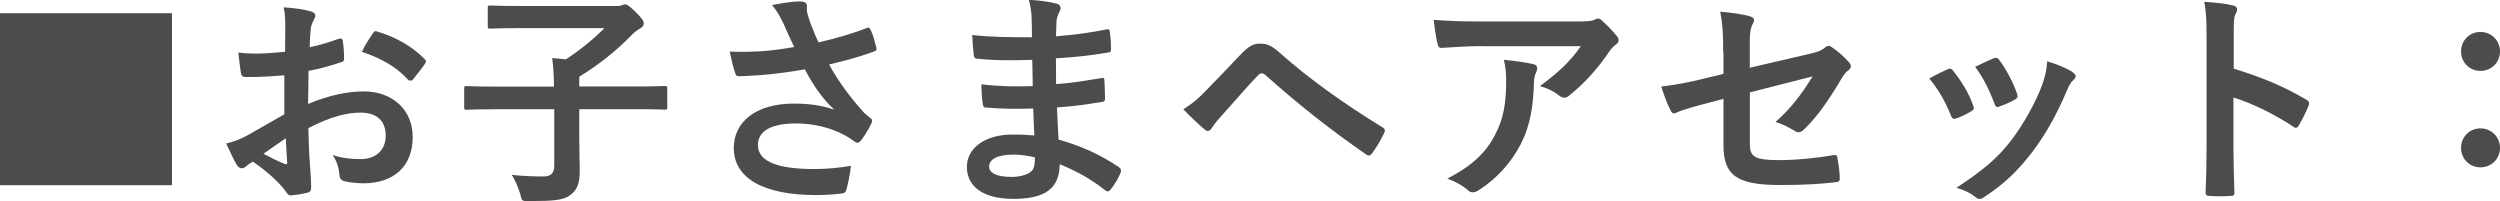
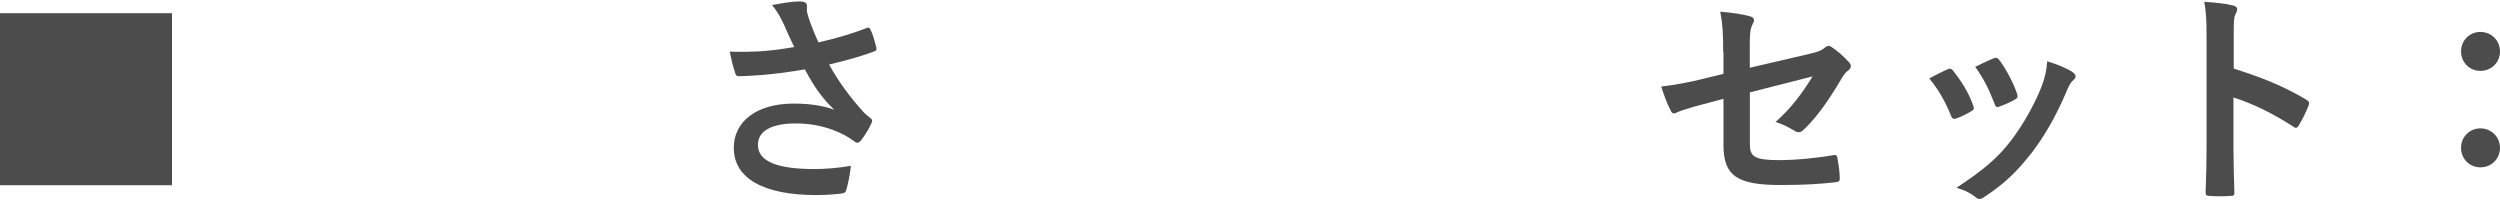
<svg xmlns="http://www.w3.org/2000/svg" id="_レイヤー_2" data-name="レイヤー 2" width="263.09" height="21.17" viewBox="0 0 263.09 21.17">
  <defs>
    <style>
      .cls-1 {
        fill: #4c4c4c;
      }
    </style>
  </defs>
  <g id="text">
    <g>
      <path class="cls-1" d="M18.1,1.39V19.49H0V1.39H18.1Z" />
-       <path class="cls-1" d="M29.95,7.92c-1.2,.1-2.42,.19-4.03,.19-.41,0-.53-.14-.58-.5-.07-.46-.17-1.25-.26-2.09,.62,.1,1.25,.12,1.87,.12,1.01,0,2.04-.1,3.05-.19,0-.79,.02-1.7,.02-2.74,0-.62-.02-1.32-.17-1.94,1.2,.07,2.21,.24,2.86,.43,.29,.07,.48,.24,.48,.46,0,.1-.05,.22-.14,.38-.17,.31-.29,.62-.34,.94-.07,.62-.1,1.22-.12,1.99,1.06-.22,2.04-.53,3.07-.89,.22-.07,.38-.02,.41,.22,.1,.6,.14,1.25,.14,1.87,0,.24-.07,.31-.31,.38-1.58,.5-1.99,.62-3.43,.91-.02,1.15-.02,2.33-.05,3.48,2.26-.96,4.37-1.34,5.9-1.32,2.98,.02,5.11,1.92,5.11,4.8,0,3.07-1.97,4.87-5.21,4.87-.7,0-1.46-.1-1.97-.22-.38-.1-.53-.34-.53-.72-.05-.53-.22-1.34-.72-2.04,1.15,.38,2.11,.43,3,.43,1.34,0,2.59-.77,2.59-2.47,0-1.56-.96-2.42-2.64-2.42-1.37,0-3.02,.36-5.5,1.63,.02,1.01,.05,1.82,.1,2.88,.07,1.06,.19,2.57,.19,3.12,0,.34,.05,.7-.36,.79-.53,.14-1.3,.26-1.78,.29-.26,.02-.36-.17-.58-.48-.65-.89-1.9-2.04-3.41-3.07-.26,.14-.55,.34-.77,.53-.12,.12-.29,.17-.41,.17-.19,0-.38-.14-.53-.38-.26-.43-.74-1.44-1.1-2.23,.62-.14,1.42-.41,2.21-.84,1.03-.58,2.16-1.22,3.91-2.23V7.92Zm-2.23,8.26c.67,.36,1.49,.77,2.26,1.08,.19,.05,.26,.02,.24-.19-.05-.62-.1-1.73-.14-2.52-.67,.46-1.49,1.01-2.35,1.63ZM39.19,3.58c.17-.26,.24-.34,.41-.29,2.21,.65,3.84,1.66,5.09,2.93,.1,.1,.14,.17,.14,.24s-.05,.14-.1,.24c-.31,.48-.94,1.22-1.3,1.7-.07,.1-.41,.12-.48,0-1.27-1.42-2.95-2.3-4.87-2.95,.31-.65,.7-1.27,1.1-1.87Z" />
-       <path class="cls-1" d="M52.13,11.5c-2.14,0-2.88,.05-3.02,.05-.24,0-.26-.02-.26-.26v-1.97c0-.24,.02-.26,.26-.26,.14,0,.89,.05,3.02,.05h6.17c-.02-1.1-.05-1.94-.19-3,.46,.05,.96,.07,1.44,.14,1.54-1.01,2.93-2.16,4.06-3.29h-8.71c-2.35,0-3.17,.05-3.31,.05-.24,0-.26-.02-.26-.26V.84c0-.24,.02-.26,.26-.26,.14,0,.96,.05,3.31,.05h10.18c.17,0,.34-.07,.41-.1,.07-.02,.14-.07,.31-.07,.14,0,.34,.07,1.06,.77,.74,.74,.89,.98,.89,1.25,0,.22-.14,.38-.41,.53-.26,.14-.58,.36-1.03,.84-1.34,1.37-3.17,2.9-5.35,4.22v1.03h5.98c2.14,0,2.88-.05,3.02-.05,.24,0,.26,.02,.26,.26v1.97c0,.24-.02,.26-.26,.26-.14,0-.89-.05-3.02-.05h-5.98v2.74c0,1.75,.05,2.95,.05,3.79,0,1.39-.34,2.02-1.01,2.52-.7,.53-1.75,.62-4.34,.62-.74,0-.74,.02-.91-.74-.22-.74-.55-1.46-.89-2.02,.94,.1,1.75,.17,3.34,.17,.77,0,1.13-.34,1.13-1.18v-5.9h-6.17Z" />
      <path class="cls-1" d="M82.44,2.47c-.34-.7-.58-1.2-1.2-1.94,1.18-.22,2.21-.38,2.86-.38s.82,.17,.82,.5c0,.22-.02,.46,.02,.67,.07,.29,.17,.62,.38,1.2,.29,.72,.5,1.3,.82,1.94,2.18-.5,3.77-1.01,5.02-1.49,.24-.12,.31-.1,.46,.17,.24,.46,.46,1.3,.6,1.85,.07,.24-.02,.36-.19,.41-1.15,.43-2.54,.86-4.78,1.39,.98,1.78,2.18,3.41,3.67,5.06,.19,.19,.41,.36,.62,.53,.14,.12,.24,.19,.24,.31,0,.17-.07,.29-.14,.41-.17,.41-.65,1.18-.94,1.56-.19,.26-.31,.36-.48,.36-.12,0-.19-.05-.38-.19-.31-.22-.53-.38-.98-.62-1.56-.82-3.31-1.22-5.09-1.22-2.5,0-4.01,.74-4.01,2.26,0,1.8,2.18,2.54,5.95,2.54,1.18,0,2.59-.12,3.84-.34-.1,.96-.34,2.04-.5,2.57-.07,.24-.17,.29-.46,.34-.43,.07-1.66,.17-2.66,.17-5.66,0-8.71-1.8-8.71-4.97,0-2.74,2.35-4.66,6.31-4.66,1.94,0,3.29,.29,4.27,.65-1.18-1.1-2.14-2.42-3.1-4.25-1.51,.26-2.9,.46-4.63,.6-.65,.05-1.75,.12-2.35,.12-.22,0-.31-.14-.38-.43-.24-.74-.36-1.25-.55-2.16,1.22,.05,2.21,.02,3-.02,1.01-.05,2.21-.19,3.79-.46-.41-.86-.74-1.56-1.13-2.47Z" />
-       <path class="cls-1" d="M108.74,11.42c-1.66,.05-3.29,.05-4.94-.1-.26,0-.36-.1-.38-.41-.1-.53-.14-1.49-.14-2.04,1.78,.22,3.6,.26,5.4,.19-.02-.91-.02-1.85-.05-2.76-2.3,.07-4.03,.07-5.74-.12-.26,0-.38-.1-.41-.34-.07-.6-.12-1.18-.17-2.16,2.09,.24,4.18,.24,6.29,.24,0-.89-.02-1.51-.05-2.33-.05-.55-.1-.98-.29-1.61,1.27,.07,2.3,.22,3.02,.43,.29,.1,.43,.43,.26,.72-.17,.34-.34,.74-.36,1.15-.02,.48-.02,.82-.05,1.54,2.23-.17,3.84-.43,5.26-.72,.29-.07,.38,0,.41,.29,.1,.67,.12,1.32,.12,1.75,0,.31-.07,.36-.26,.38-1.7,.29-3.24,.48-5.54,.62,0,.96,.02,1.85,.02,2.71,1.82-.12,2.98-.36,4.7-.62,.29-.07,.36-.02,.38,.19,.02,.46,.07,1.25,.07,1.97,0,.24-.1,.31-.36,.34-1.58,.26-2.69,.43-4.7,.58,.05,1.1,.1,2.28,.17,3.38,2.3,.65,4.27,1.51,6.36,2.9,.24,.22,.24,.29,.17,.58-.17,.46-.67,1.34-1.06,1.78-.1,.14-.19,.19-.31,.19-.07,0-.17-.02-.26-.12-1.46-1.15-2.95-1.99-4.78-2.74-.02,2.59-1.58,3.65-4.87,3.65s-4.9-1.37-4.9-3.36,1.9-3.41,4.8-3.41c.6,0,1.18,0,2.3,.1-.05-1.06-.1-2.04-.12-2.86Zm-2.06,4.85c-1.75,0-2.59,.5-2.59,1.27,0,.62,.72,1.08,2.38,1.08,.96,0,1.85-.29,2.18-.72,.19-.26,.26-.67,.26-1.34-.7-.17-1.56-.29-2.23-.29Z" />
-       <path class="cls-1" d="M126.96,9.48c1.18-1.2,2.35-2.42,3.48-3.62,.96-1.01,1.42-1.27,2.16-1.27s1.2,.19,2.09,.98c3.05,2.71,6.72,5.33,10.75,7.8,.31,.14,.36,.38,.22,.65-.43,.86-.84,1.54-1.25,2.09-.12,.17-.24,.26-.36,.26-.1,0-.17-.02-.26-.1-3.82-2.64-7.18-5.3-10.63-8.38-.14-.12-.26-.17-.38-.17-.17,0-.26,.07-.38,.19-1.18,1.22-2.26,2.52-3.91,4.34-.65,.72-.84,1.03-.96,1.22-.12,.19-.26,.31-.43,.31-.1,0-.22-.05-.34-.17-.65-.53-1.37-1.22-2.23-2.11,.96-.6,1.54-1.08,2.45-2.04Z" />
-       <path class="cls-1" d="M155.98,4.85c-1.37,0-2.83,.1-4.25,.19-.29,.02-.38-.14-.43-.36-.19-.67-.34-1.87-.43-2.59,1.63,.12,2.95,.17,4.87,.17h10.3c1.01,0,1.42-.05,1.66-.14,.12-.05,.34-.17,.46-.17,.19,0,.38,.14,.55,.34,.53,.46,.98,.96,1.44,1.51,.12,.14,.19,.29,.19,.43,0,.19-.12,.36-.34,.5-.26,.19-.46,.43-.65,.7-1.13,1.7-2.62,3.36-4.22,4.63-.14,.14-.31,.22-.5,.22s-.41-.1-.58-.24c-.6-.48-1.2-.74-1.99-.98,1.92-1.44,3.1-2.47,4.3-4.2h-10.37Zm1.34,9.36c.91-1.7,1.18-3.34,1.18-5.66,0-.89-.05-1.44-.24-2.26,1.18,.12,2.42,.29,3.1,.46,.31,.07,.41,.24,.41,.46,0,.14-.05,.29-.12,.43-.17,.34-.19,.58-.22,.98-.07,2.33-.31,4.46-1.42,6.6-.94,1.8-2.38,3.5-4.37,4.78-.22,.14-.43,.24-.67,.24-.17,0-.34-.07-.48-.22-.58-.5-1.27-.89-2.18-1.22,2.62-1.37,3.98-2.66,5.02-4.58Z" />
      <path class="cls-1" d="M181.34,5.45c0-1.9-.05-2.88-.31-4.22,1.2,.1,2.35,.26,3.1,.48,.31,.07,.46,.22,.46,.43,0,.1-.05,.24-.14,.38-.26,.5-.31,1.01-.31,2.14v2.47l6.26-1.46c1.06-.24,1.27-.36,1.7-.7,.12-.1,.24-.14,.34-.14,.12,0,.22,.05,.34,.14,.5,.31,1.27,.98,1.78,1.56,.14,.14,.22,.29,.22,.43,0,.17-.12,.34-.31,.48-.34,.24-.53,.6-.74,.94-1.22,2.06-2.42,3.82-3.82,5.18-.22,.22-.41,.36-.62,.36-.14,0-.29-.05-.46-.17-.7-.41-1.3-.72-1.99-.91,1.66-1.44,2.83-3.05,3.91-4.8l-6.6,1.68v5.45c0,1.27,.43,1.68,3.02,1.68,1.94,0,4.18-.24,5.81-.53,.34-.05,.36,.12,.41,.48,.12,.65,.22,1.37,.22,2.02,0,.24-.14,.34-.5,.36-1.44,.17-3.1,.29-5.74,.29-4.58,0-6-.98-6-4.22v-4.85l-1.54,.41c-1.3,.34-2.64,.7-3.38,1.03-.12,.05-.22,.1-.29,.1-.17,0-.26-.12-.38-.38-.34-.62-.7-1.66-.96-2.45,1.51-.19,2.88-.43,4.51-.84l2.04-.5v-2.3Z" />
      <path class="cls-1" d="M204.94,7.3c.26-.12,.43-.1,.62,.17,.84,1.06,1.61,2.28,2.06,3.55,.05,.17,.1,.26,.1,.36,0,.14-.1,.22-.29,.34-.58,.34-.98,.53-1.54,.74-.34,.12-.48,0-.6-.34-.55-1.39-1.3-2.71-2.26-3.86,.82-.46,1.39-.72,1.9-.96Zm13.18,.31c.19,.14,.31,.26,.31,.41s-.07,.26-.26,.43c-.36,.31-.53,.79-.72,1.22-1.03,2.45-2.28,4.63-3.62,6.38-1.58,2.02-2.9,3.29-4.94,4.63-.19,.14-.38,.26-.58,.26-.12,0-.26-.05-.38-.17-.6-.48-1.15-.74-2.04-1.01,2.88-1.9,4.32-3.12,5.76-4.99,1.2-1.56,2.54-3.91,3.24-5.78,.31-.89,.46-1.42,.55-2.54,1.01,.31,2.09,.74,2.69,1.15Zm-8.33-1.46c.26-.12,.43-.1,.62,.19,.65,.84,1.46,2.35,1.85,3.5,.12,.36,.07,.48-.24,.65-.46,.26-.98,.5-1.66,.74-.26,.1-.36-.02-.48-.36-.55-1.42-1.1-2.57-2.02-3.84,.96-.46,1.51-.72,1.92-.89Z" />
      <path class="cls-1" d="M235.06,7.22c2.93,.91,5.26,1.85,7.63,3.26,.26,.14,.38,.31,.26,.62-.31,.79-.7,1.54-1.03,2.09-.1,.17-.19,.26-.31,.26-.07,0-.17-.02-.26-.12-2.21-1.42-4.37-2.47-6.31-3.07v5.3c0,1.56,.05,2.98,.1,4.7,.02,.29-.1,.36-.43,.36-.7,.05-1.44,.05-2.14,0-.34,0-.46-.07-.46-.36,.07-1.78,.1-3.19,.1-4.73V3.74c0-1.8-.07-2.59-.24-3.55,1.1,.07,2.3,.19,3,.38,.34,.07,.46,.22,.46,.41,0,.14-.07,.34-.19,.55-.17,.31-.17,.91-.17,2.26v3.43Z" />
      <path class="cls-1" d="M263.09,5.4c0,1.18-.91,2.06-2.06,2.06s-2.04-.89-2.04-2.06c0-1.1,.86-2.04,2.04-2.04s2.06,.94,2.06,2.04Zm0,10.15c0,1.18-.91,2.06-2.06,2.06s-2.04-.89-2.04-2.06c0-1.1,.86-2.04,2.04-2.04s2.06,.94,2.06,2.04Z" />
    </g>
  </g>
</svg>